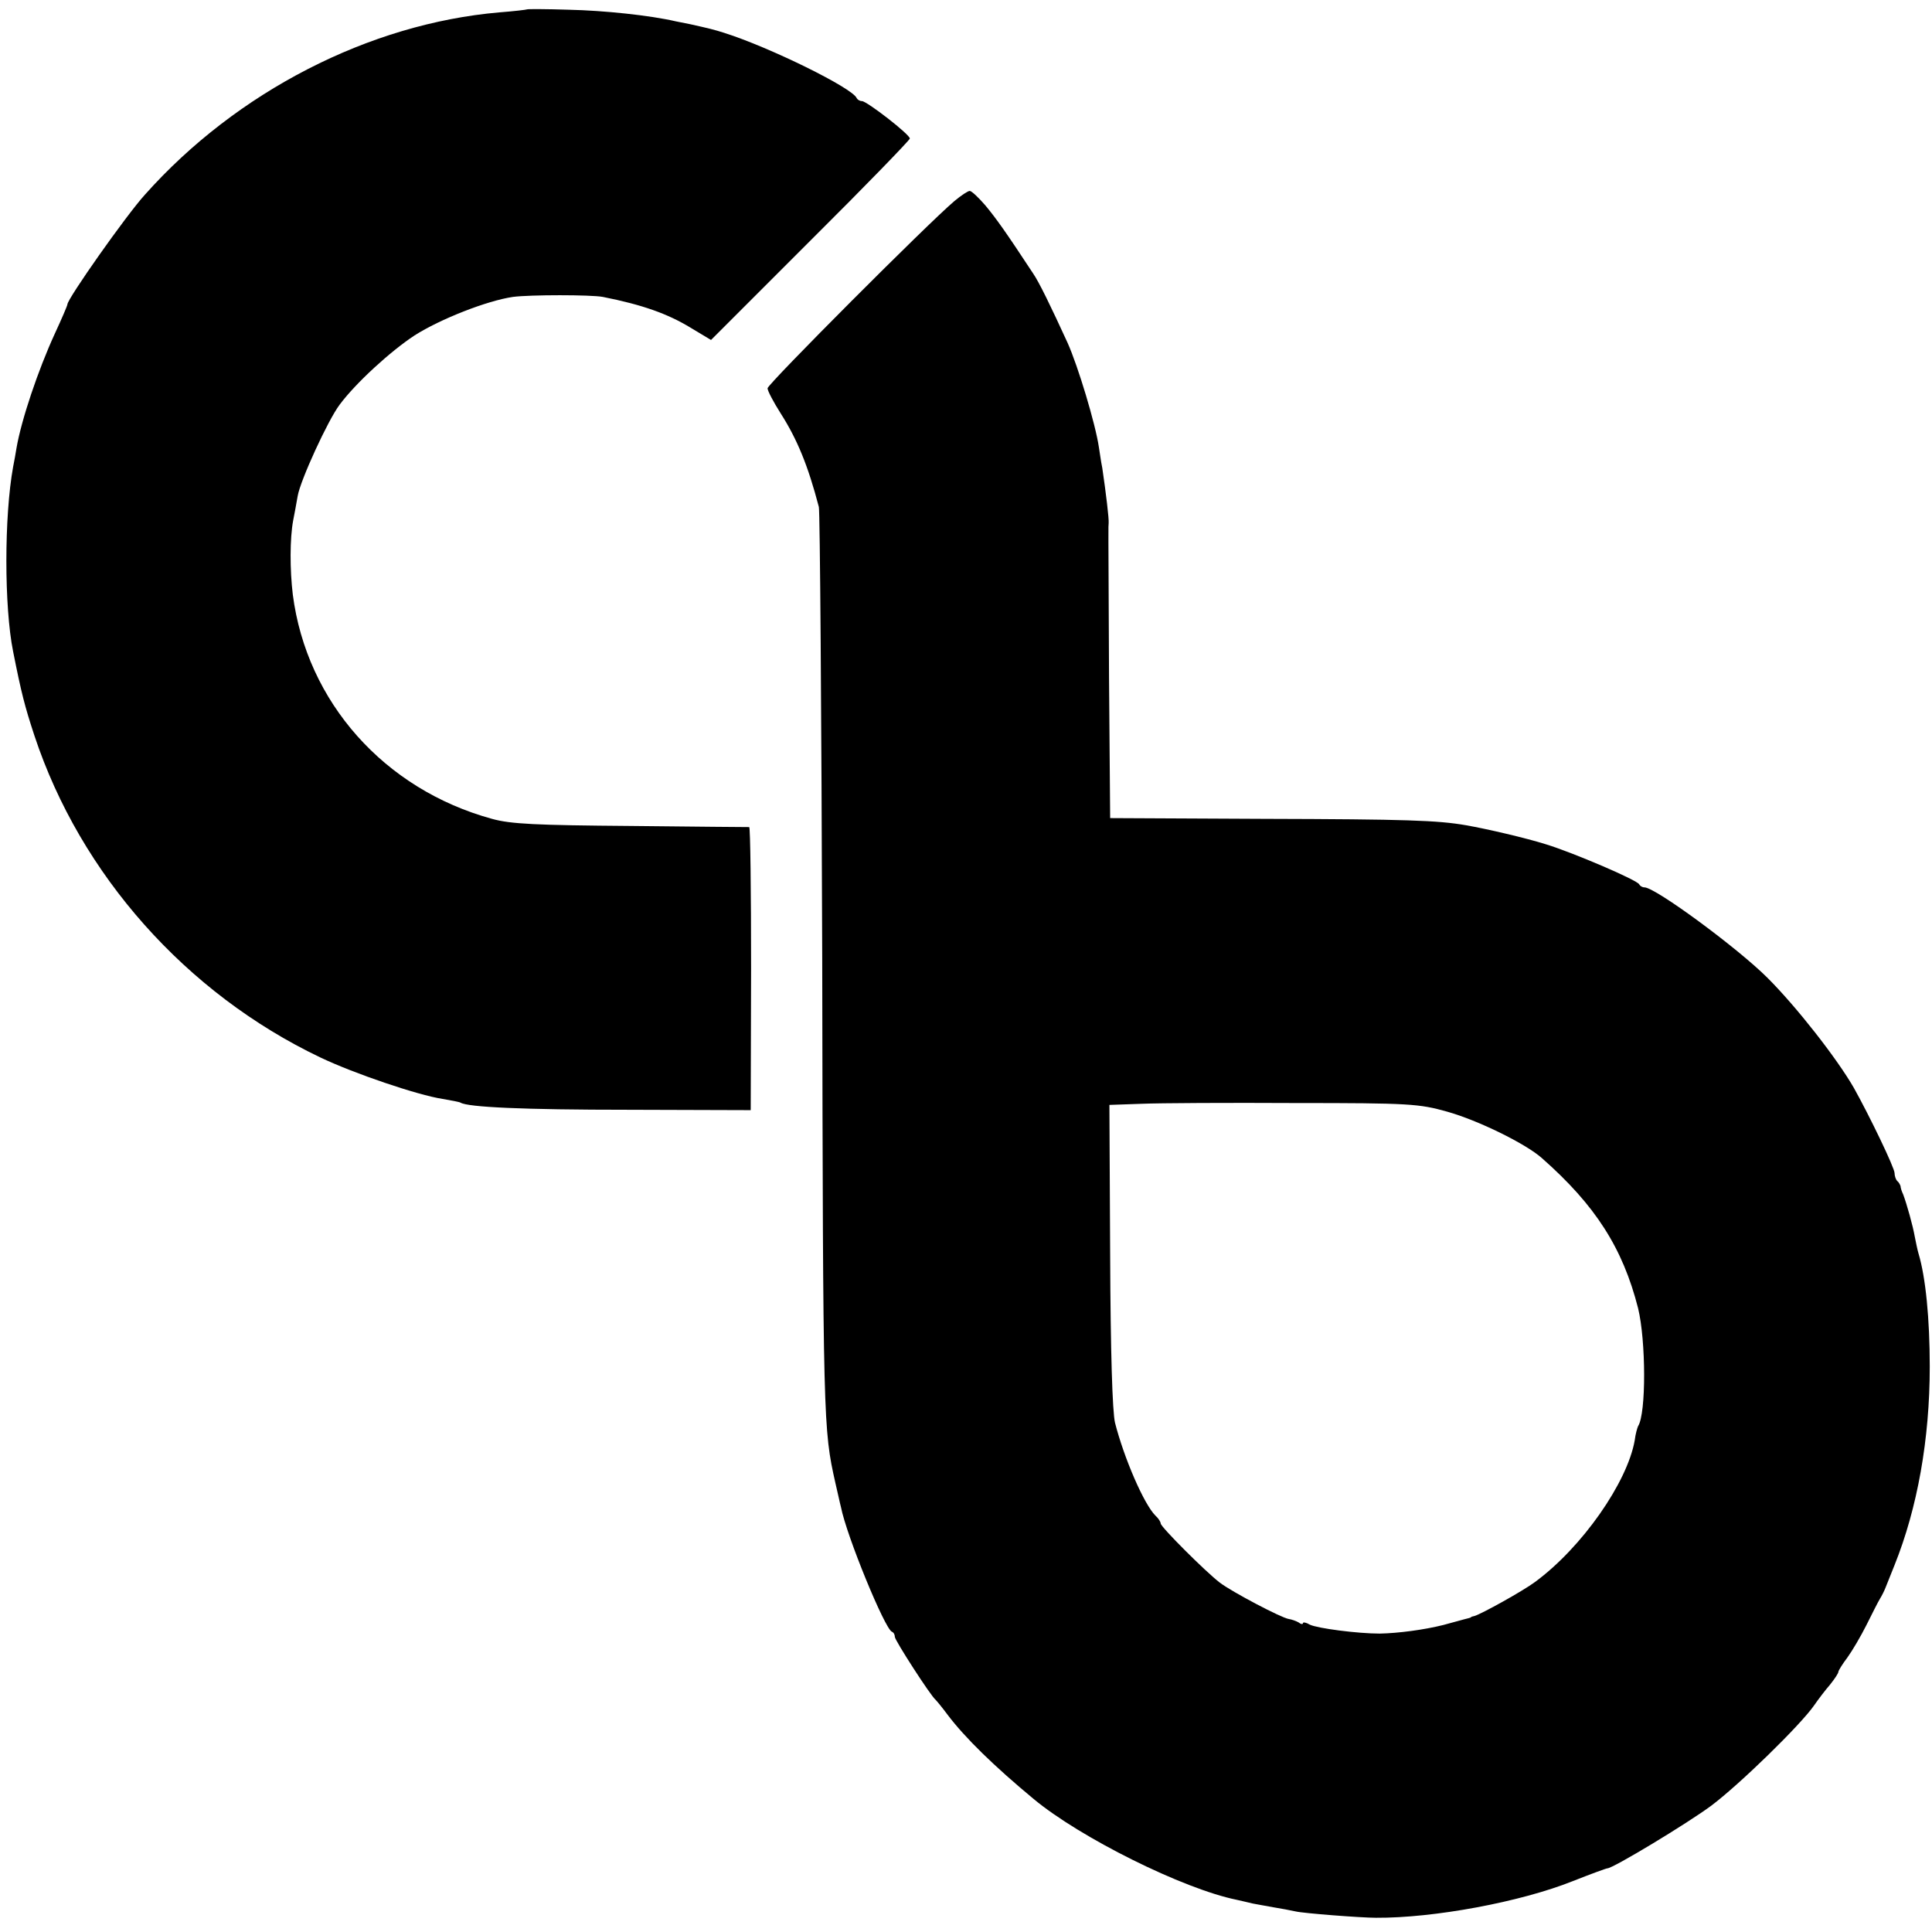
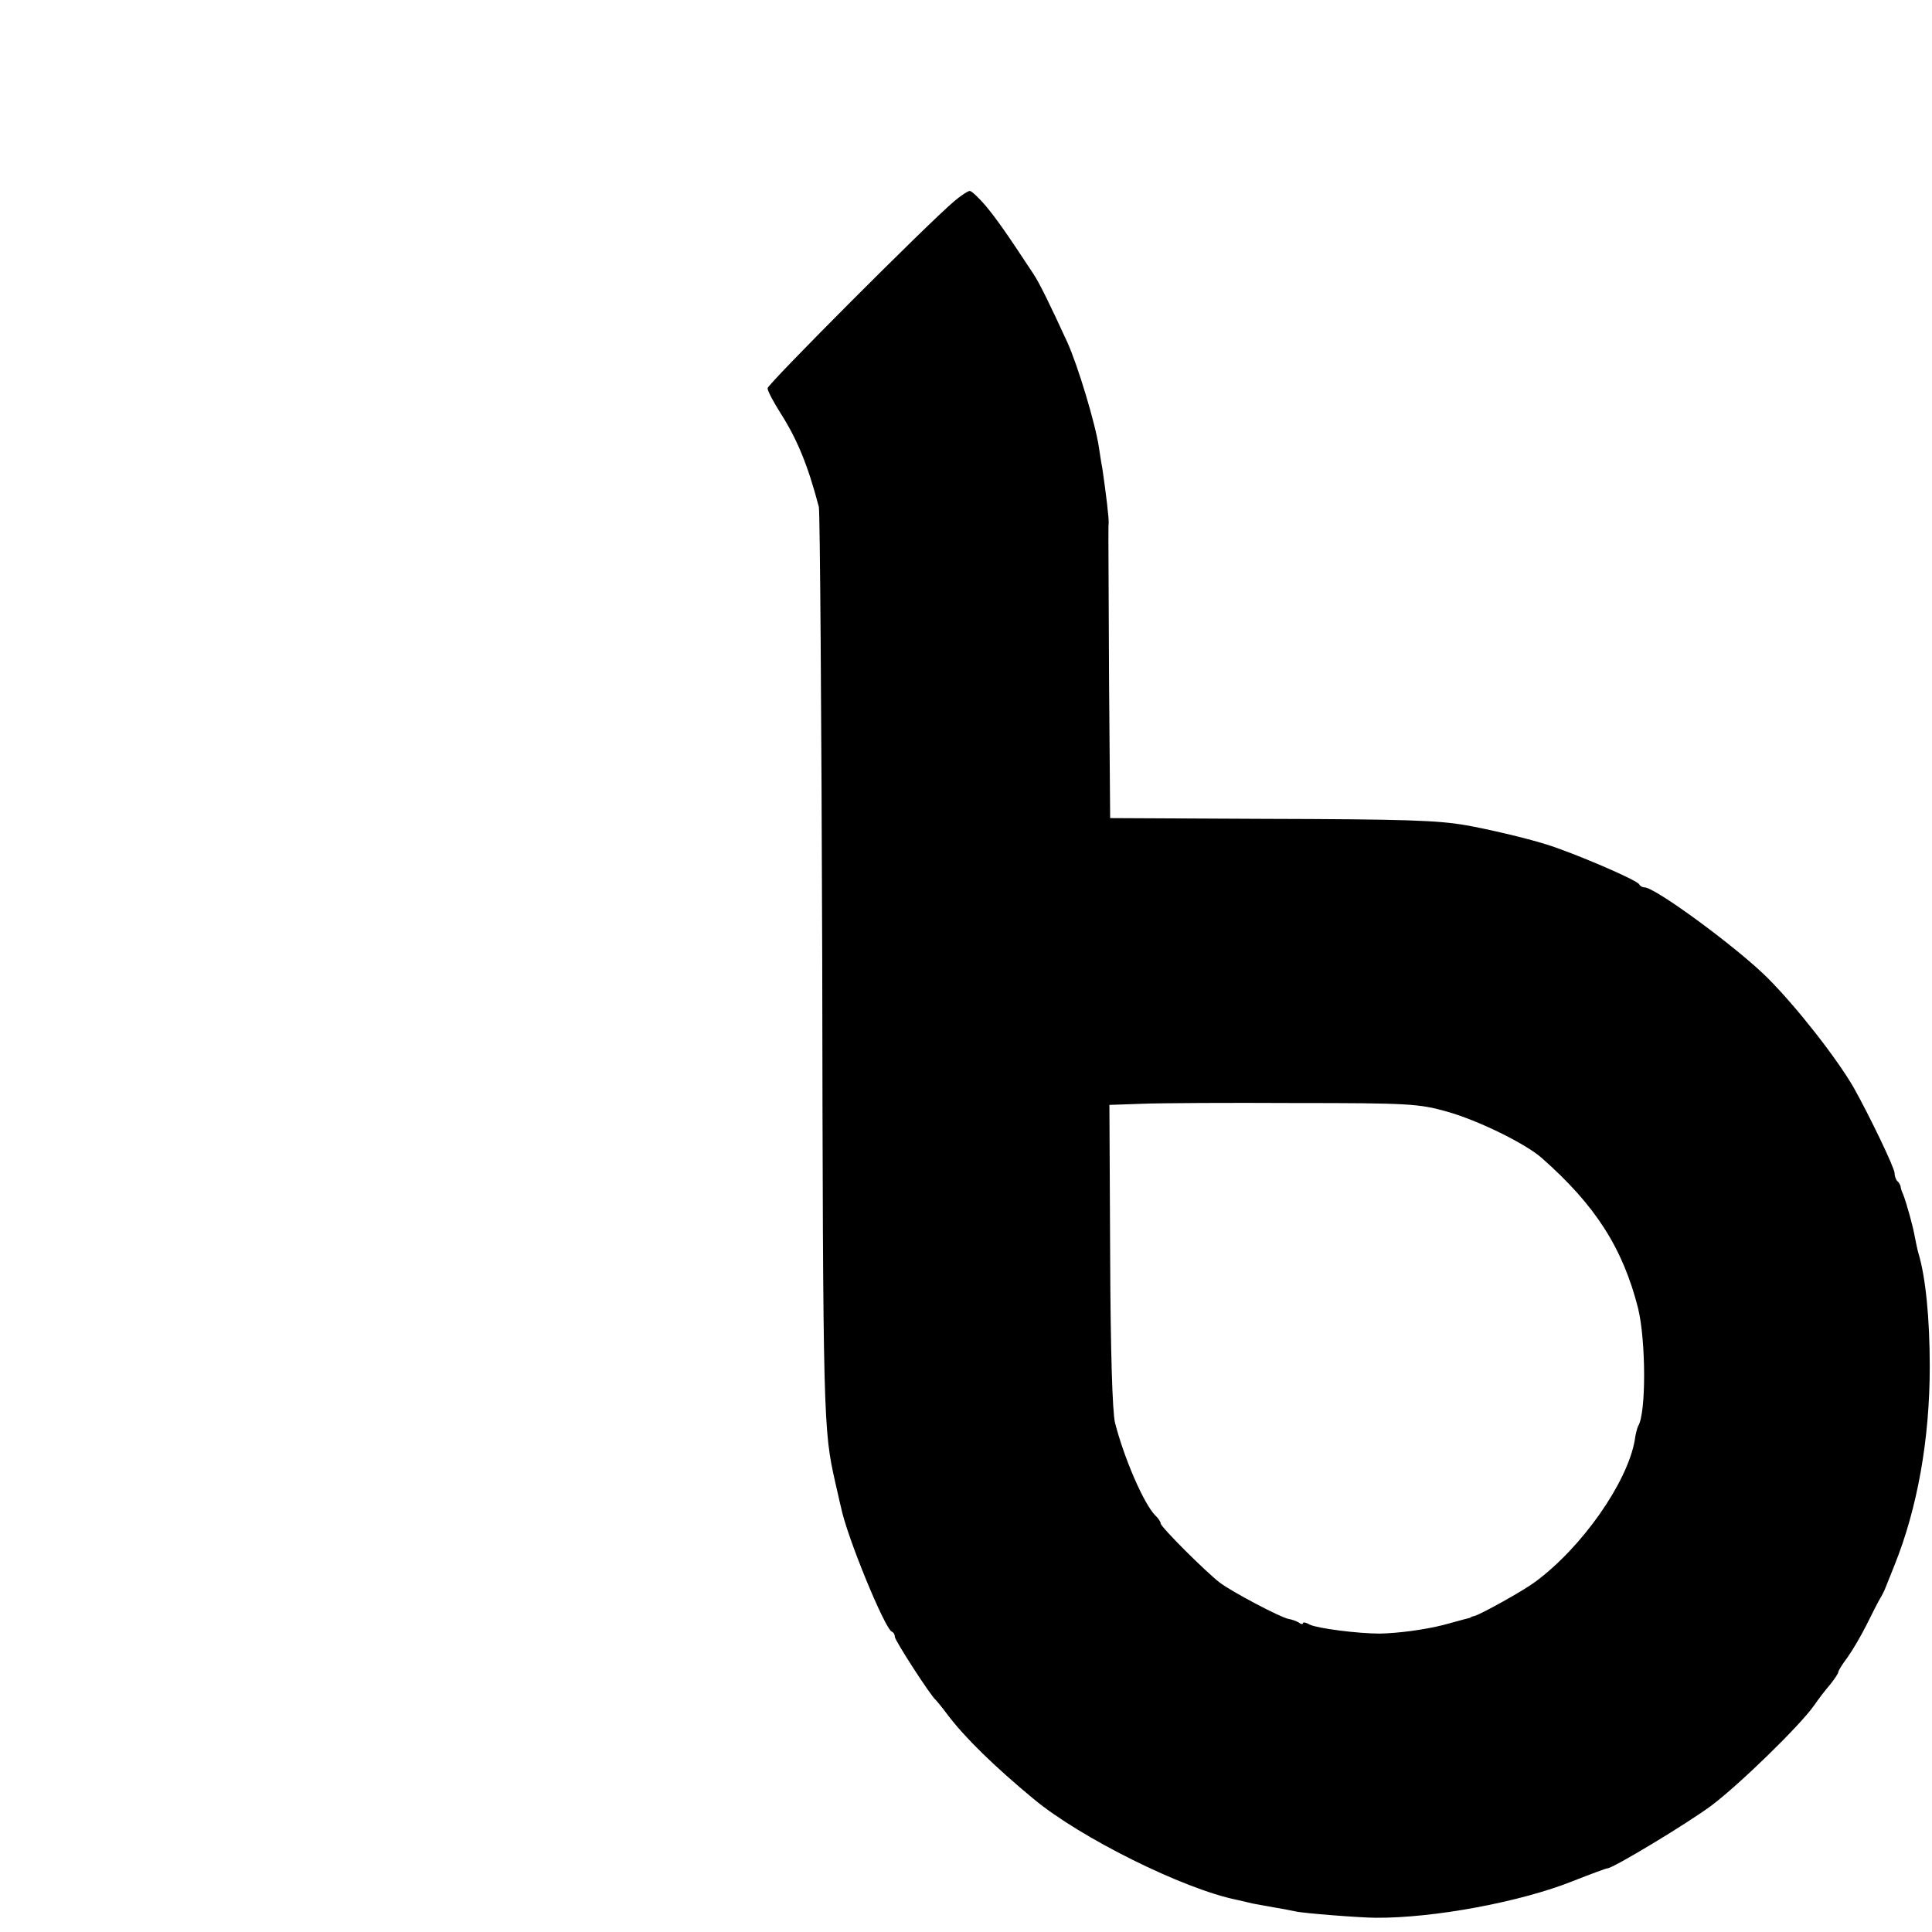
<svg xmlns="http://www.w3.org/2000/svg" version="1.0" width="516pt" height="516pt" viewBox="0 0 516 516" preserveAspectRatio="xMidYMid meet">
  <g transform="translate(0,516) scale(0.1,-0.1)" fill="#000000" stroke="none">
-     <path d="M1408 5135 c-2 -1 -35 -5 -74 -8 -348 -30 -702 -212 -947 -487 -50 -55 -207 -278 -207 -293 0 -3 -15 -38 -34 -79 -44 -96 -89 -229 -102 -305 -2 -13 -6 -35 -9 -50 -24 -132 -24 -374 0 -493 22 -111 31 -146 57 -225 123 -371 405 -688 763 -859 90 -43 261 -101 327 -111 23 -4 45 -8 48 -10 20 -12 165 -19 450 -19 l325 -1 1 378 c0 207 -2 377 -5 378 -3 0 -145 1 -316 3 -253 2 -321 5 -371 19 -288 79 -495 312 -532 599 -8 66 -8 150 1 198 3 14 8 43 12 65 7 42 81 203 112 244 43 58 136 143 200 185 69 44 194 93 263 103 46 6 208 6 240 0 106 -21 173 -45 234 -82 l55 -33 265 265 c147 146 266 269 266 273 0 11 -115 100 -128 100 -6 0 -12 4 -14 8 -11 27 -233 136 -353 174 -28 9 -41 12 -90 23 -11 2 -29 6 -40 8 -69 16 -192 29 -286 31 -60 2 -110 2 -111 1z" />
-     <path d="M2549 4623 c-70 -59 -499 -489 -499 -500 0 -7 16 -37 35 -67 44 -69 73 -139 102 -250 3 -11 7 -554 9 -1206 2 -1243 3 -1257 35 -1400 6 -25 12 -54 15 -65 15 -77 117 -325 136 -333 5 -2 8 -8 8 -14 0 -9 96 -158 109 -168 3 -3 18 -21 32 -40 46 -61 125 -138 230 -225 124 -103 399 -240 542 -269 12 -3 32 -7 43 -10 12 -2 37 -7 55 -10 19 -3 45 -8 59 -11 20 -5 175 -17 215 -17 154 -1 386 42 526 98 48 19 89 34 92 34 15 0 212 119 277 167 76 57 238 215 275 268 11 16 30 41 43 56 12 15 22 30 22 34 0 3 11 21 24 38 13 18 36 57 51 87 15 30 31 62 36 70 5 8 12 22 15 30 3 8 14 35 24 60 61 152 94 336 94 530 0 128 -11 239 -30 302 -3 10 -7 30 -10 45 -5 29 -21 86 -31 113 -4 8 -7 18 -7 22 -1 3 -4 10 -9 14 -4 4 -7 14 -7 21 0 14 -67 153 -109 228 -45 78 -152 215 -230 293 -80 80 -300 242 -329 242 -6 0 -12 4 -14 8 -4 11 -177 85 -249 107 -54 17 -157 41 -214 51 -76 13 -157 16 -540 17 l-410 2 -3 375 c-2 435 -2 397 -1 413 1 12 -7 79 -17 147 -4 19 -7 44 -9 55 -9 62 -56 218 -84 280 -44 96 -76 162 -92 185 -73 111 -98 146 -127 181 -18 21 -37 39 -42 39 -5 0 -23 -12 -41 -27z m1316 -2432 c82 -23 209 -85 253 -124 143 -126 216 -240 257 -401 21 -86 22 -281 0 -315 -2 -4 -7 -21 -9 -38 -20 -113 -141 -286 -266 -378 -32 -24 -144 -86 -162 -91 -5 -1 -9 -2 -10 -4 -2 -1 -10 -3 -18 -5 -8 -2 -33 -9 -55 -15 -52 -13 -120 -22 -170 -23 -59 0 -167 14 -187 24 -10 6 -18 7 -18 4 0 -4 -6 -3 -12 2 -7 4 -19 8 -26 9 -20 3 -151 72 -184 97 -38 29 -158 149 -158 158 0 4 -6 14 -14 21 -31 31 -84 154 -108 248 -7 29 -12 189 -13 447 l-2 402 86 3 c47 2 232 3 411 2 305 0 330 -2 405 -23z" />
+     <path d="M2549 4623 c-70 -59 -499 -489 -499 -500 0 -7 16 -37 35 -67 44 -69 73 -139 102 -250 3 -11 7 -554 9 -1206 2 -1243 3 -1257 35 -1400 6 -25 12 -54 15 -65 15 -77 117 -325 136 -333 5 -2 8 -8 8 -14 0 -9 96 -158 109 -168 3 -3 18 -21 32 -40 46 -61 125 -138 230 -225 124 -103 399 -240 542 -269 12 -3 32 -7 43 -10 12 -2 37 -7 55 -10 19 -3 45 -8 59 -11 20 -5 175 -17 215 -17 154 -1 386 42 526 98 48 19 89 34 92 34 15 0 212 119 277 167 76 57 238 215 275 268 11 16 30 41 43 56 12 15 22 30 22 34 0 3 11 21 24 38 13 18 36 57 51 87 15 30 31 62 36 70 5 8 12 22 15 30 3 8 14 35 24 60 61 152 94 336 94 530 0 128 -11 239 -30 302 -3 10 -7 30 -10 45 -5 29 -21 86 -31 113 -4 8 -7 18 -7 22 -1 3 -4 10 -9 14 -4 4 -7 14 -7 21 0 14 -67 153 -109 228 -45 78 -152 215 -230 293 -80 80 -300 242 -329 242 -6 0 -12 4 -14 8 -4 11 -177 85 -249 107 -54 17 -157 41 -214 51 -76 13 -157 16 -540 17 l-410 2 -3 375 c-2 435 -2 397 -1 413 1 12 -7 79 -17 147 -4 19 -7 44 -9 55 -9 62 -56 218 -84 280 -44 96 -76 162 -92 185 -73 111 -98 146 -127 181 -18 21 -37 39 -42 39 -5 0 -23 -12 -41 -27z m1316 -2432 c82 -23 209 -85 253 -124 143 -126 216 -240 257 -401 21 -86 22 -281 0 -315 -2 -4 -7 -21 -9 -38 -20 -113 -141 -286 -266 -378 -32 -24 -144 -86 -162 -91 -5 -1 -9 -2 -10 -4 -2 -1 -10 -3 -18 -5 -8 -2 -33 -9 -55 -15 -52 -13 -120 -22 -170 -23 -59 0 -167 14 -187 24 -10 6 -18 7 -18 4 0 -4 -6 -3 -12 2 -7 4 -19 8 -26 9 -20 3 -151 72 -184 97 -38 29 -158 149 -158 158 0 4 -6 14 -14 21 -31 31 -84 154 -108 248 -7 29 -12 189 -13 447 l-2 402 86 3 c47 2 232 3 411 2 305 0 330 -2 405 -23" />
  </g>
</svg>